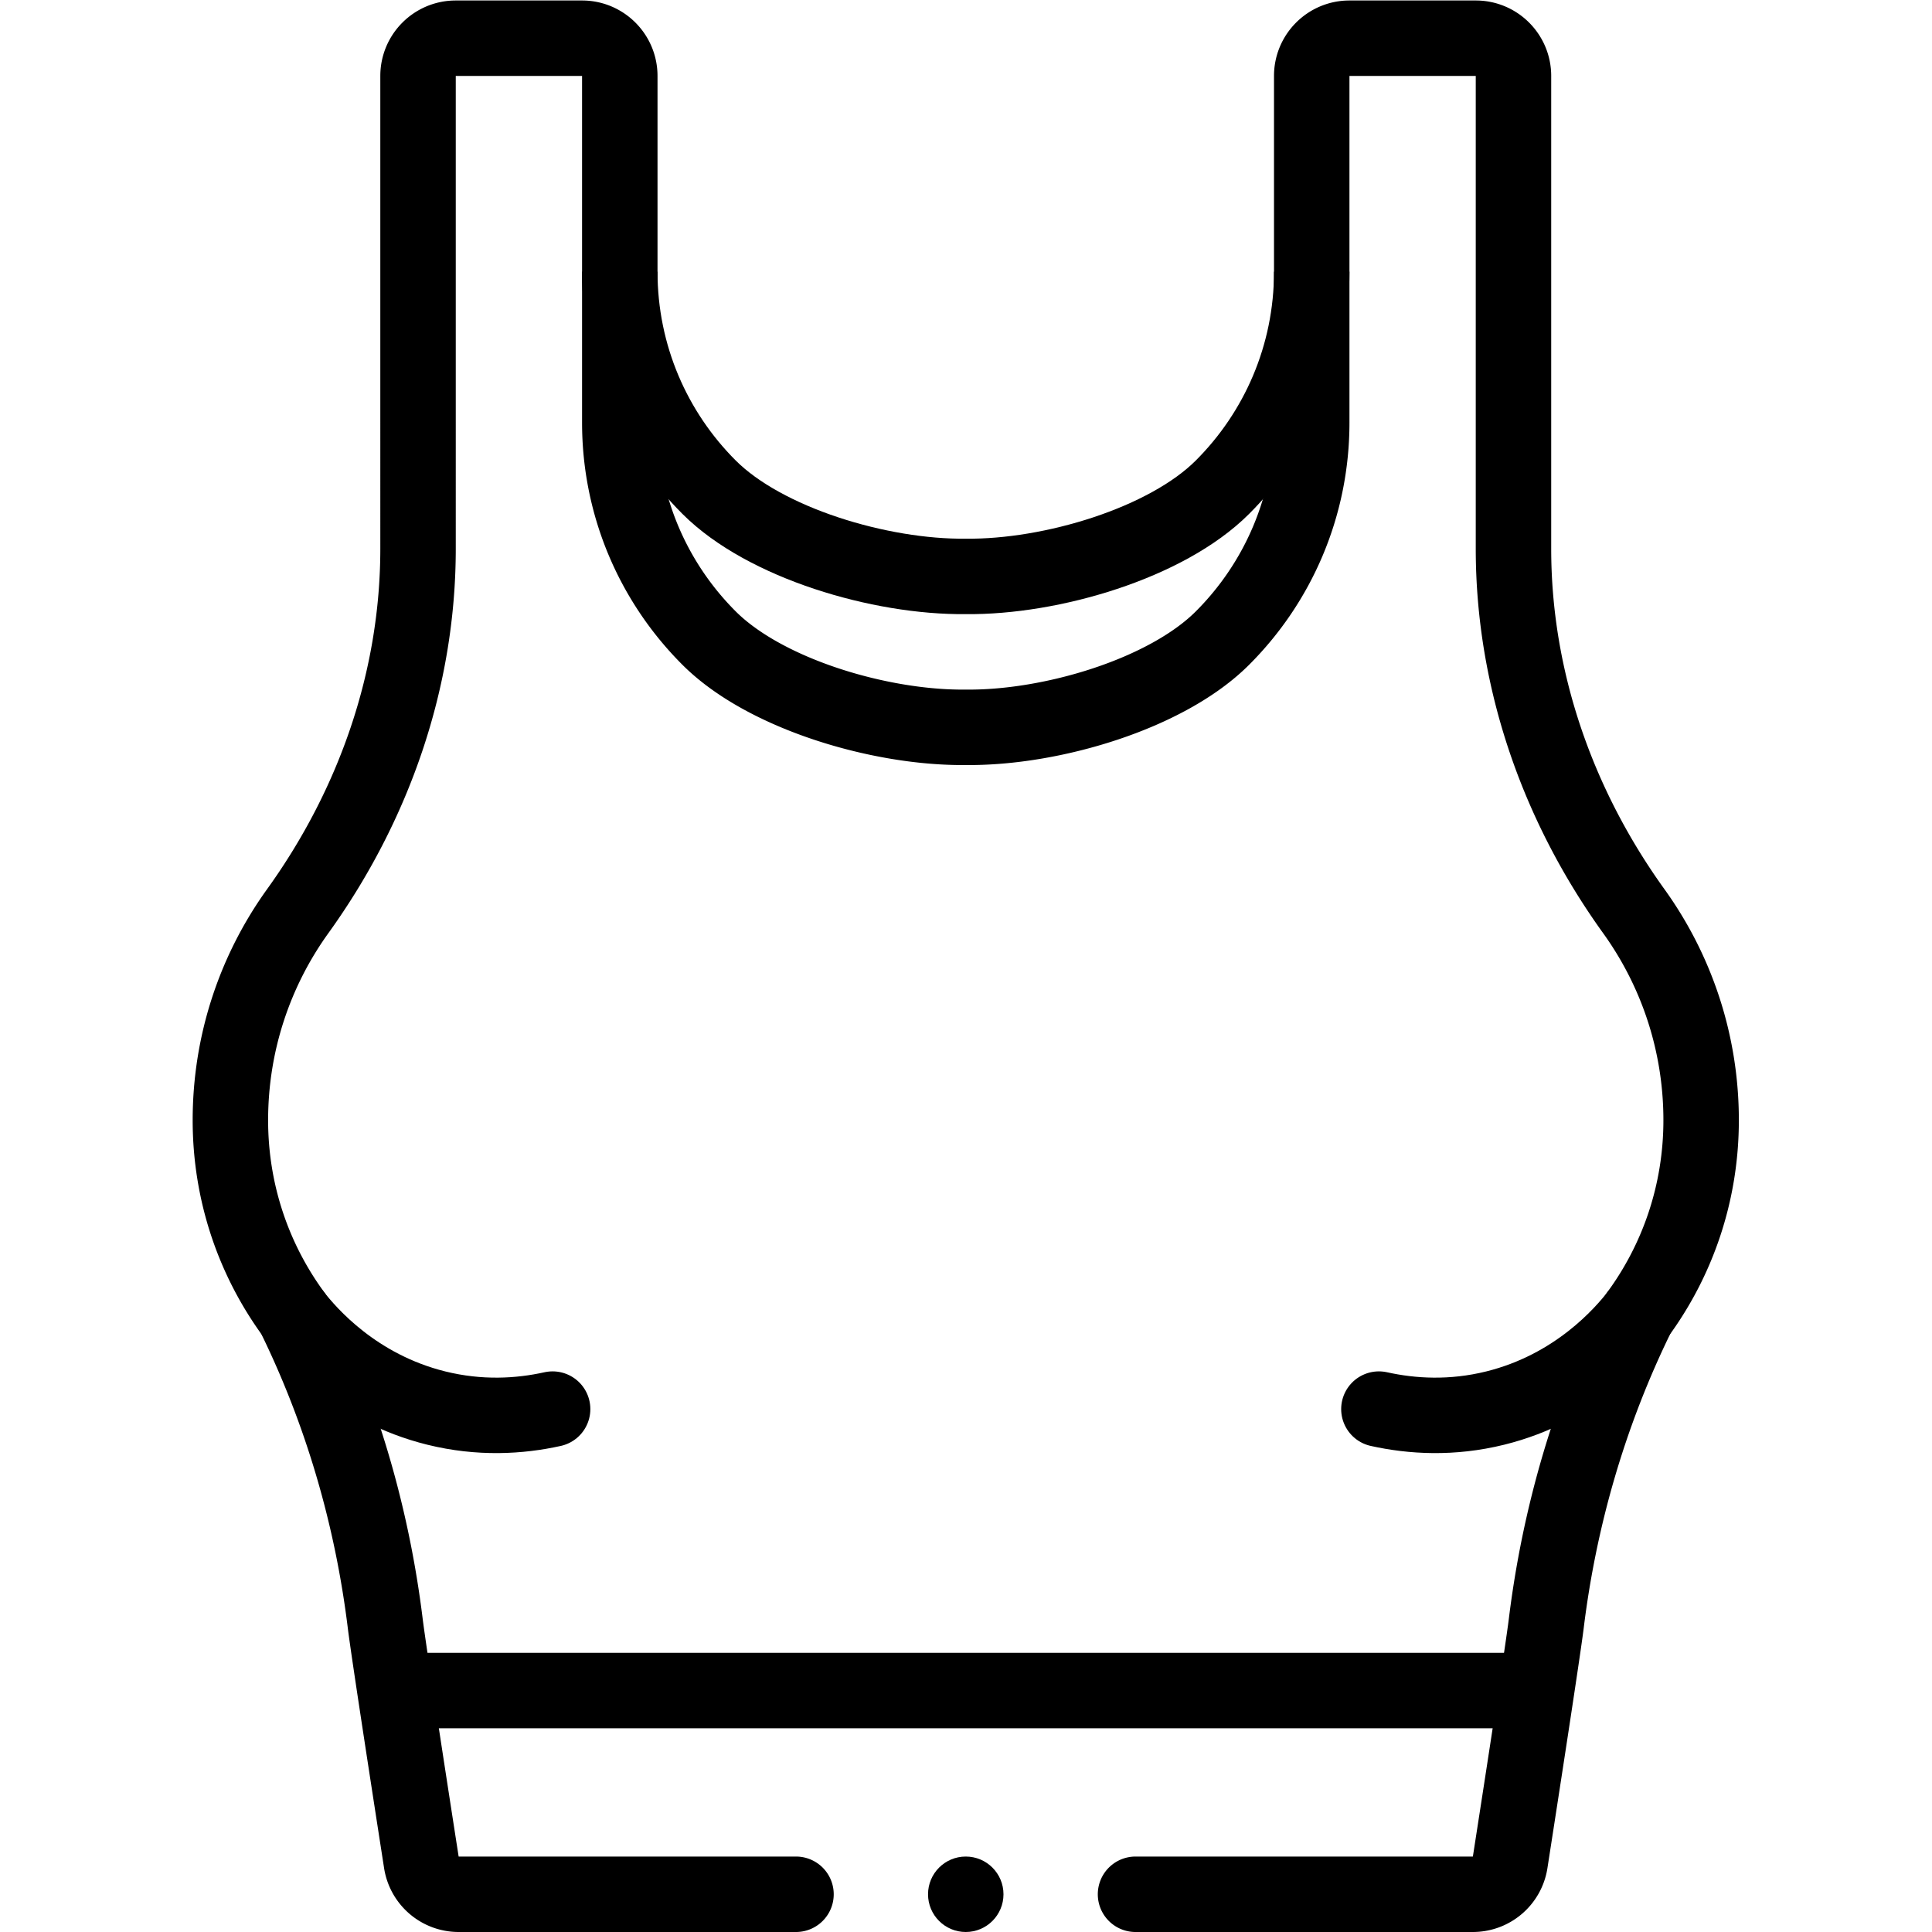
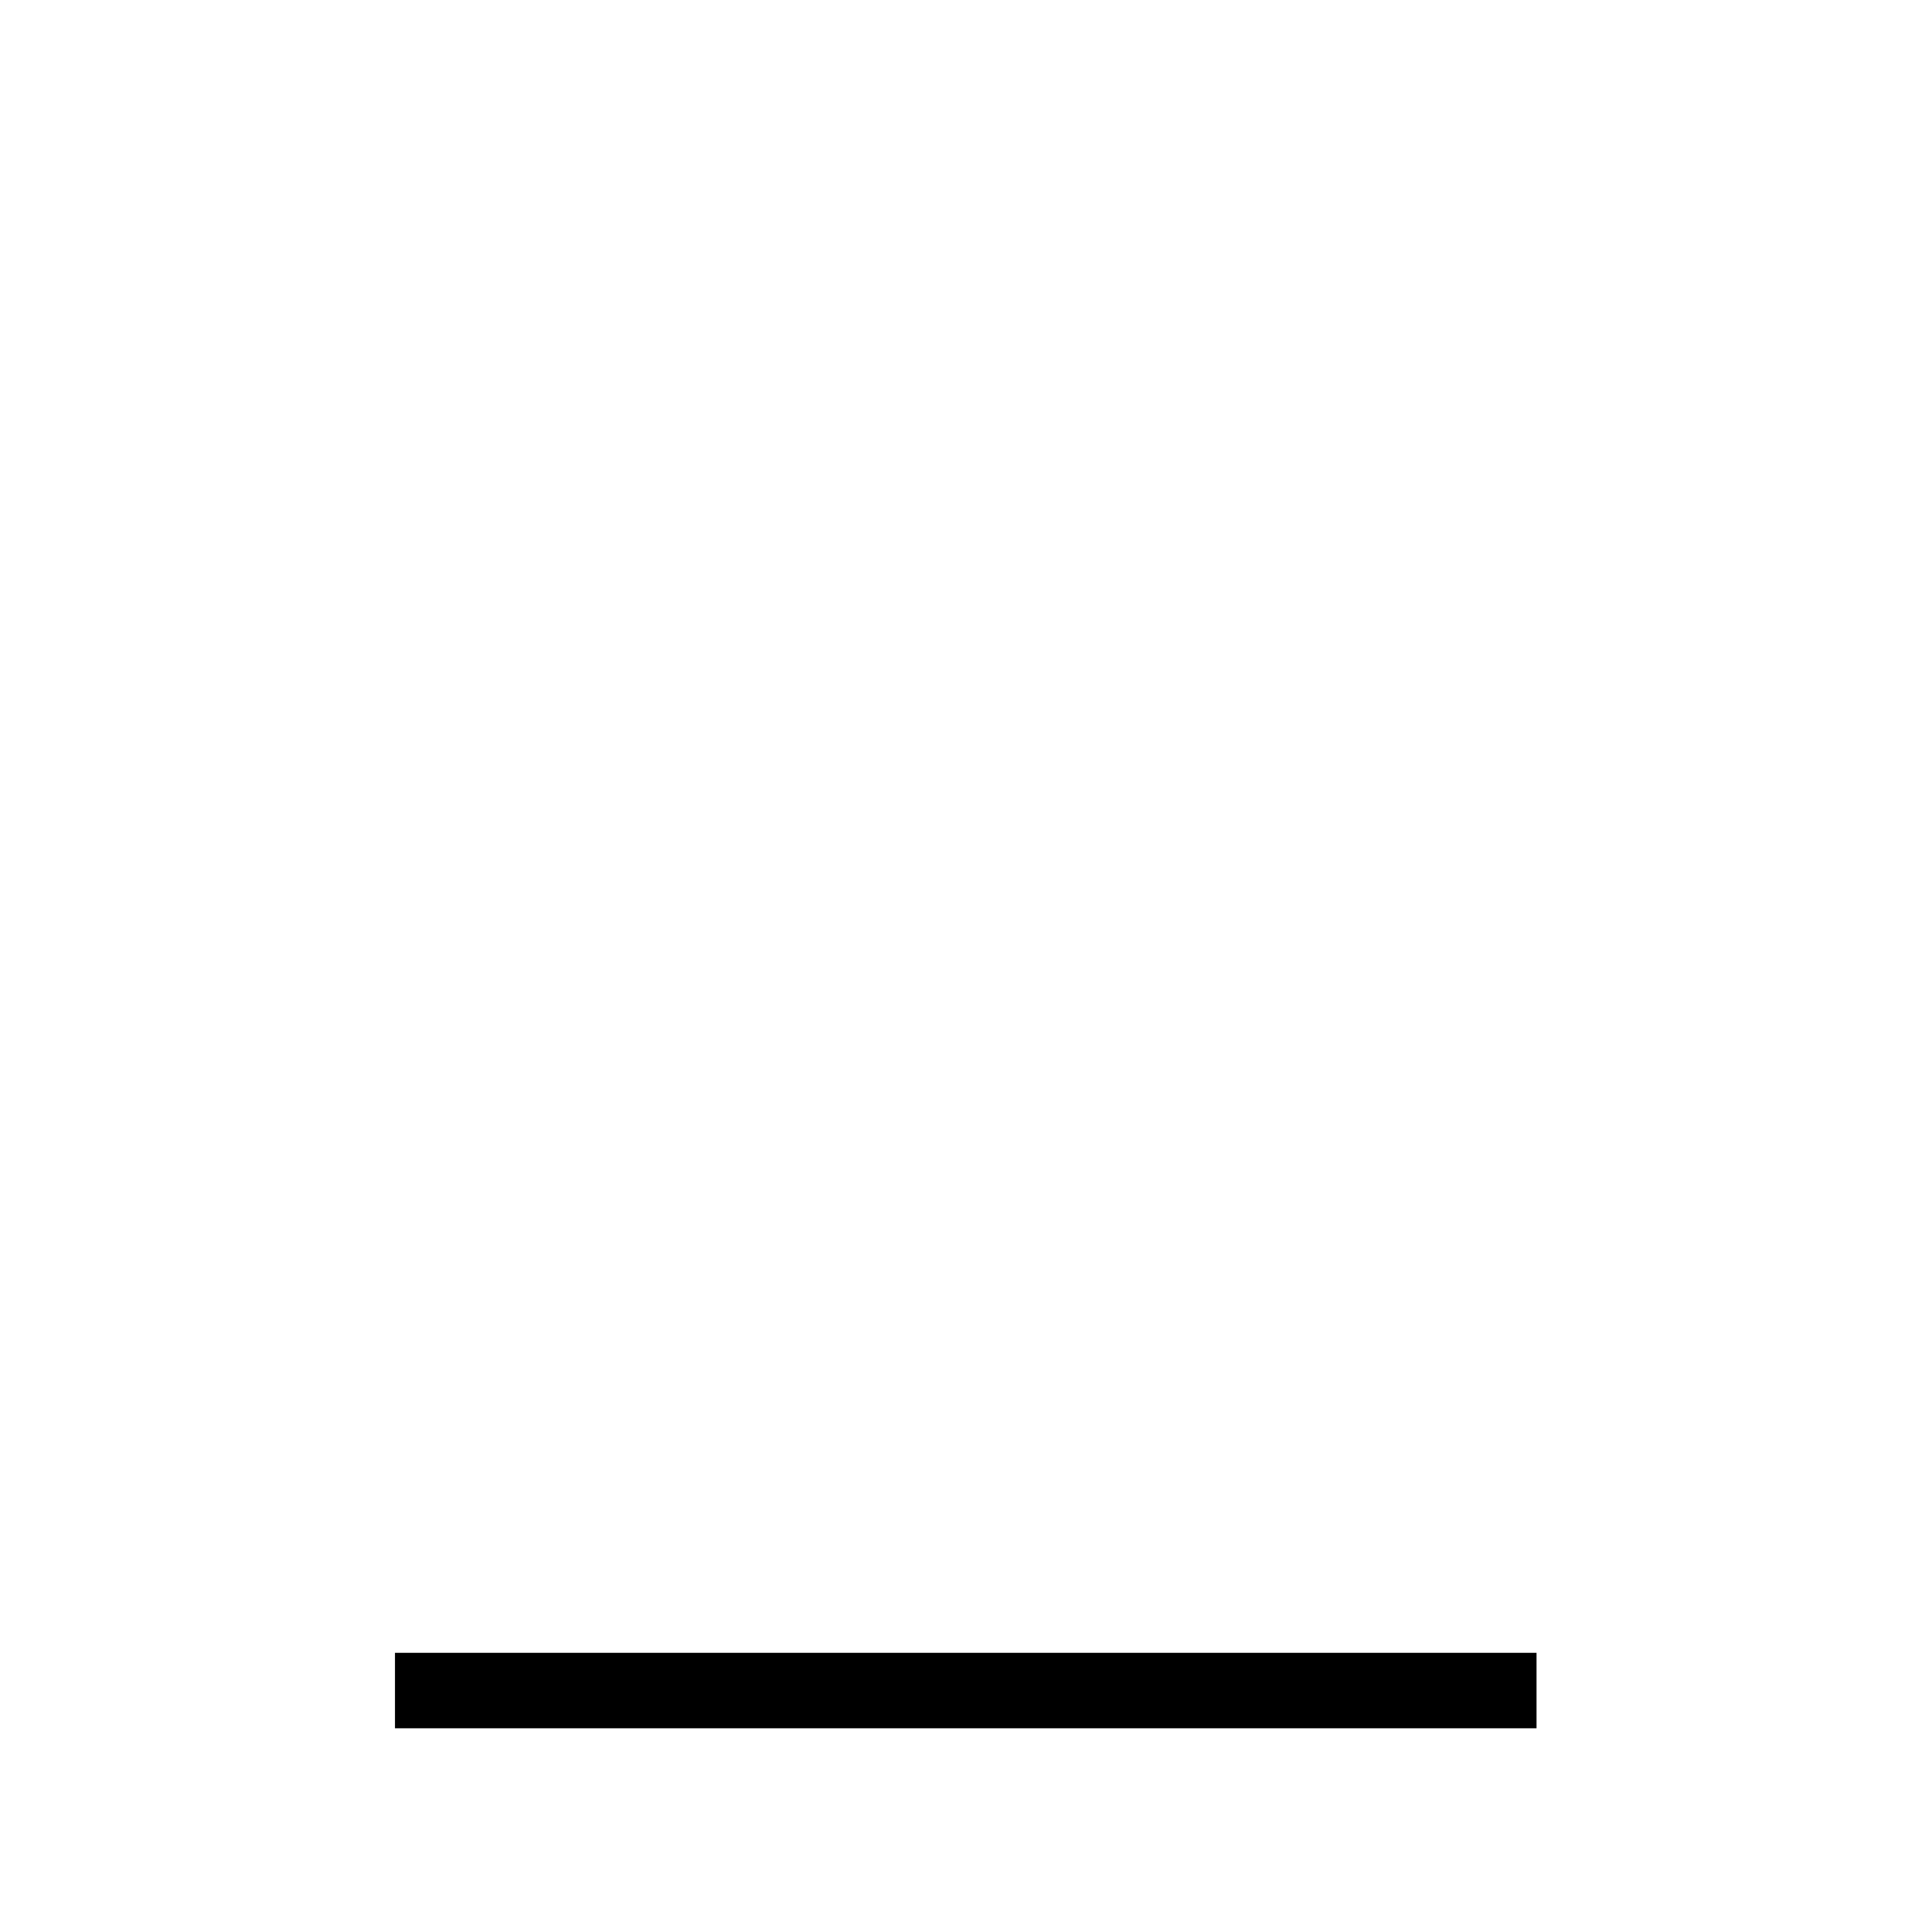
<svg xmlns="http://www.w3.org/2000/svg" version="1.1" width="512" height="512" x="0" y="0" viewBox="0 0 682.667 682.667" style="enable-background:new 0 0 512 512" xml:space="preserve" class="">
  <g>
    <defs>
      <clipPath id="a" clipPathUnits="userSpaceOnUse">
        <path d="M0 512h512V0H0Z" fill="#000000" opacity="1" data-original="#000000" />
      </clipPath>
    </defs>
    <g clip-path="url(#a)" transform="matrix(1.333 0 0 -1.333 0 682.667)">
-       <path d="M0 0c8.791-1.952 19.343-2.57 30.831.27C52.38 5.602 64.693 20.025 68.549 24.944" style="stroke-width:20;stroke-linecap:round;stroke-linejoin:round;stroke-miterlimit:10;stroke-dasharray:none;stroke-opacity:1" transform="translate(365.513 138.61)" fill="none" stroke="#000000" stroke-width="20" stroke-linecap="round" stroke-linejoin="round" stroke-miterlimit="10" stroke-dasharray="none" stroke-opacity="" data-original="#000000" class="" />
-       <path d="M0 0h-89.425a9.994 9.994 0 0 0-9.88 8.459c-2.698 17.365-8.677 56.019-9.568 63.268-3.455 28.126-11.414 55.796-24.186 81.823 0 .051-.02.051-.02.07-10.609 14.441-16.85 32.26-16.85 51.569 0 20.641 6.62 39.791 17.83 55.381 20.241 28.11 31.911 61.47 31.911 96.119V482c0 5.522 4.477 10 10 10h33.48c5.522 0 10-4.478 10-10v-91.89c0-22.31 9.04-42.509 23.66-57.12 14.812-14.822 45.37-23.909 68.048-23.655 22.678-.254 53.236 8.833 68.048 23.655 14.62 14.611 23.66 34.81 23.66 57.12V482c0 5.522 4.478 10 10 10h33.48c5.523 0 10-4.478 10-10V356.689c0-34.649 11.67-68.009 31.911-96.119 11.21-15.59 17.83-34.74 17.83-55.381 0-19.309-6.241-37.128-16.85-51.569 0-.019-.02-.019-.02-.07-12.772-26.027-20.731-53.697-24.186-81.823-.891-7.249-6.87-45.903-9.568-63.268A9.994 9.994 0 0 0 179.425 0H90" style="stroke-width:20;stroke-linecap:round;stroke-linejoin:round;stroke-miterlimit:10;stroke-dasharray:none;stroke-opacity:1" transform="translate(211 10)" fill="none" stroke="#000000" stroke-width="20" stroke-linecap="round" stroke-linejoin="round" stroke-miterlimit="10" stroke-dasharray="none" stroke-opacity="" data-original="#000000" class="" />
-       <path d="M0 0c0-5.522-4.477-10-10-10S-20-5.522-20 0s4.477 10 10 10S0 5.522 0 0" style="fill-opacity:1;fill-rule:nonzero;stroke:none" transform="translate(266 10)" fill="#000000" data-original="#000000" />
-       <path d="M0 0c0-22.311 9.04-42.51 23.66-57.12 14.812-14.822 45.371-23.909 68.048-23.655 22.678-.254 53.237 8.833 68.049 23.655 14.62 14.61 23.66 34.809 23.66 57.12" style="stroke-width:20;stroke-linecap:butt;stroke-linejoin:round;stroke-miterlimit:10;stroke-dasharray:none;stroke-opacity:1" transform="translate(164.292 440.11)" fill="none" stroke="#000000" stroke-width="20" stroke-linecap="butt" stroke-linejoin="round" stroke-miterlimit="10" stroke-dasharray="none" stroke-opacity="" data-original="#000000" class="" />
-       <path d="M0 0c-8.791-1.952-19.343-2.57-30.831.27-21.549 5.332-33.862 19.755-37.718 24.674" style="stroke-width:20;stroke-linecap:round;stroke-linejoin:round;stroke-miterlimit:10;stroke-dasharray:none;stroke-opacity:1" transform="translate(146.487 138.61)" fill="none" stroke="#000000" stroke-width="20" stroke-linecap="round" stroke-linejoin="round" stroke-miterlimit="10" stroke-dasharray="none" stroke-opacity="" data-original="#000000" class="" />
      <path d="M0 0h-302.6" style="stroke-width:20;stroke-linecap:butt;stroke-linejoin:round;stroke-miterlimit:10;stroke-dasharray:none;stroke-opacity:1" transform="translate(407.298 64)" fill="none" stroke="#000000" stroke-width="20" stroke-linecap="butt" stroke-linejoin="round" stroke-miterlimit="10" stroke-dasharray="none" stroke-opacity="" data-original="#000000" class="" />
    </g>
  </g>
</svg>